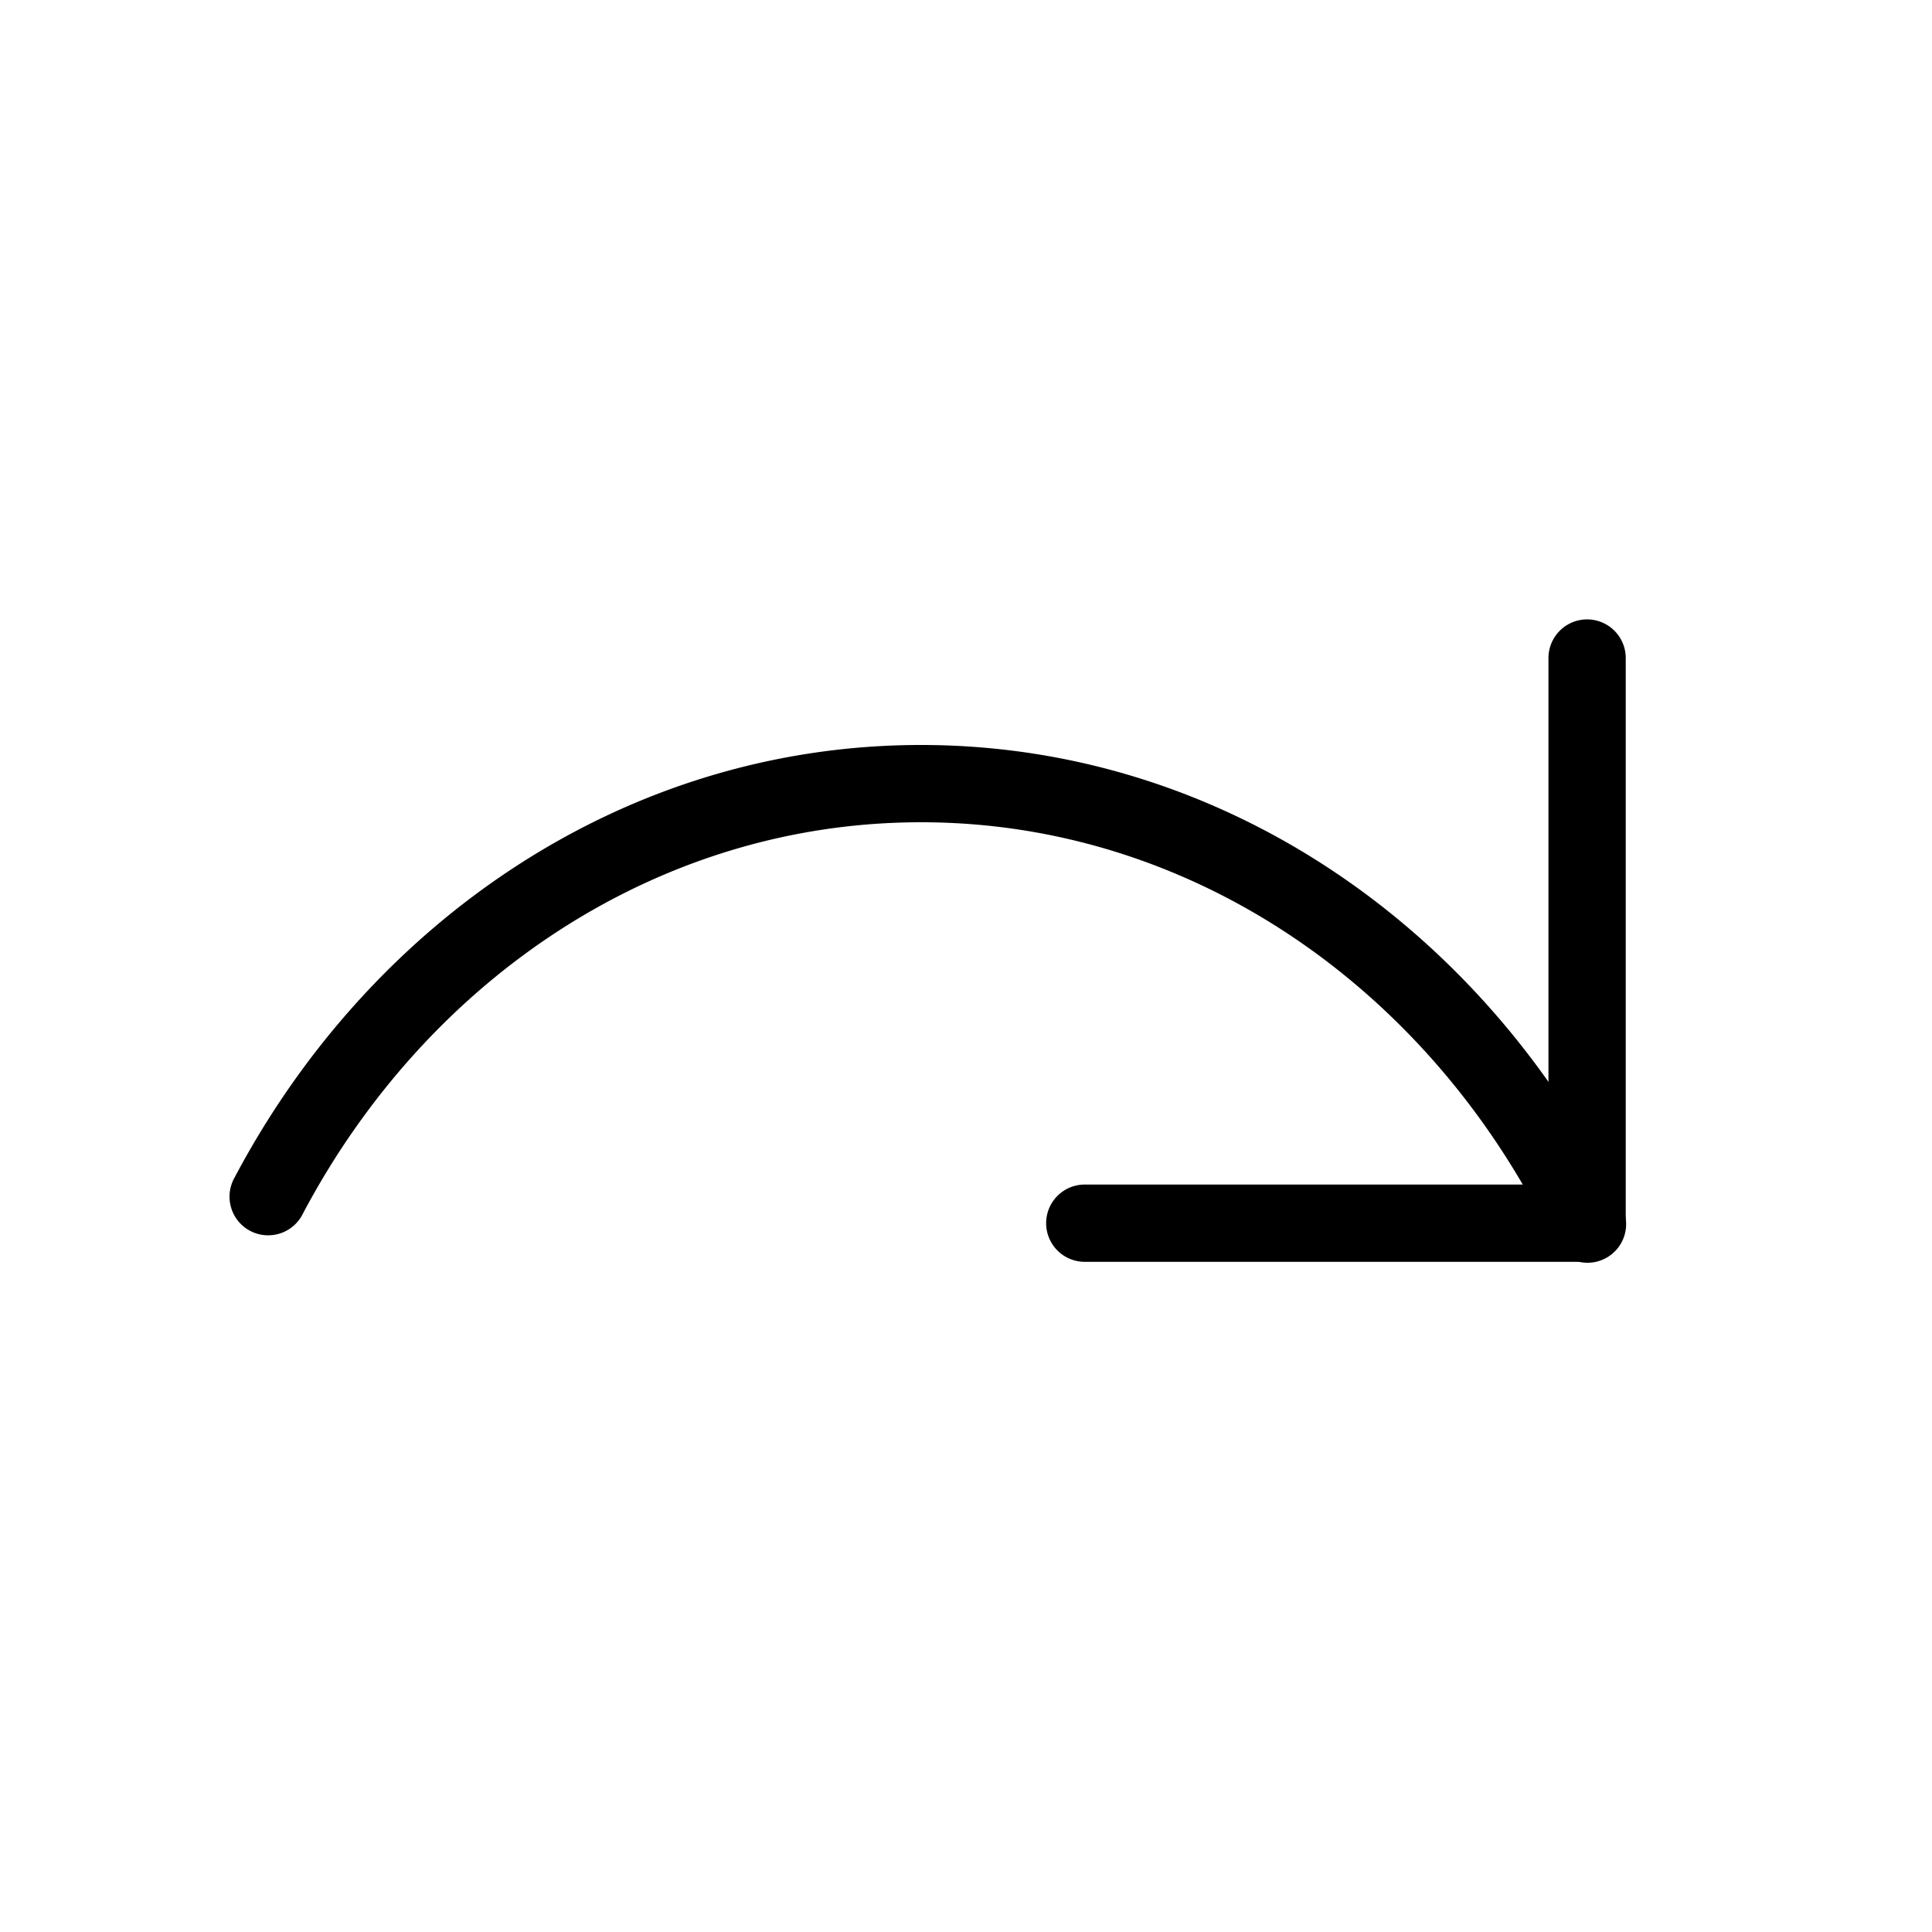
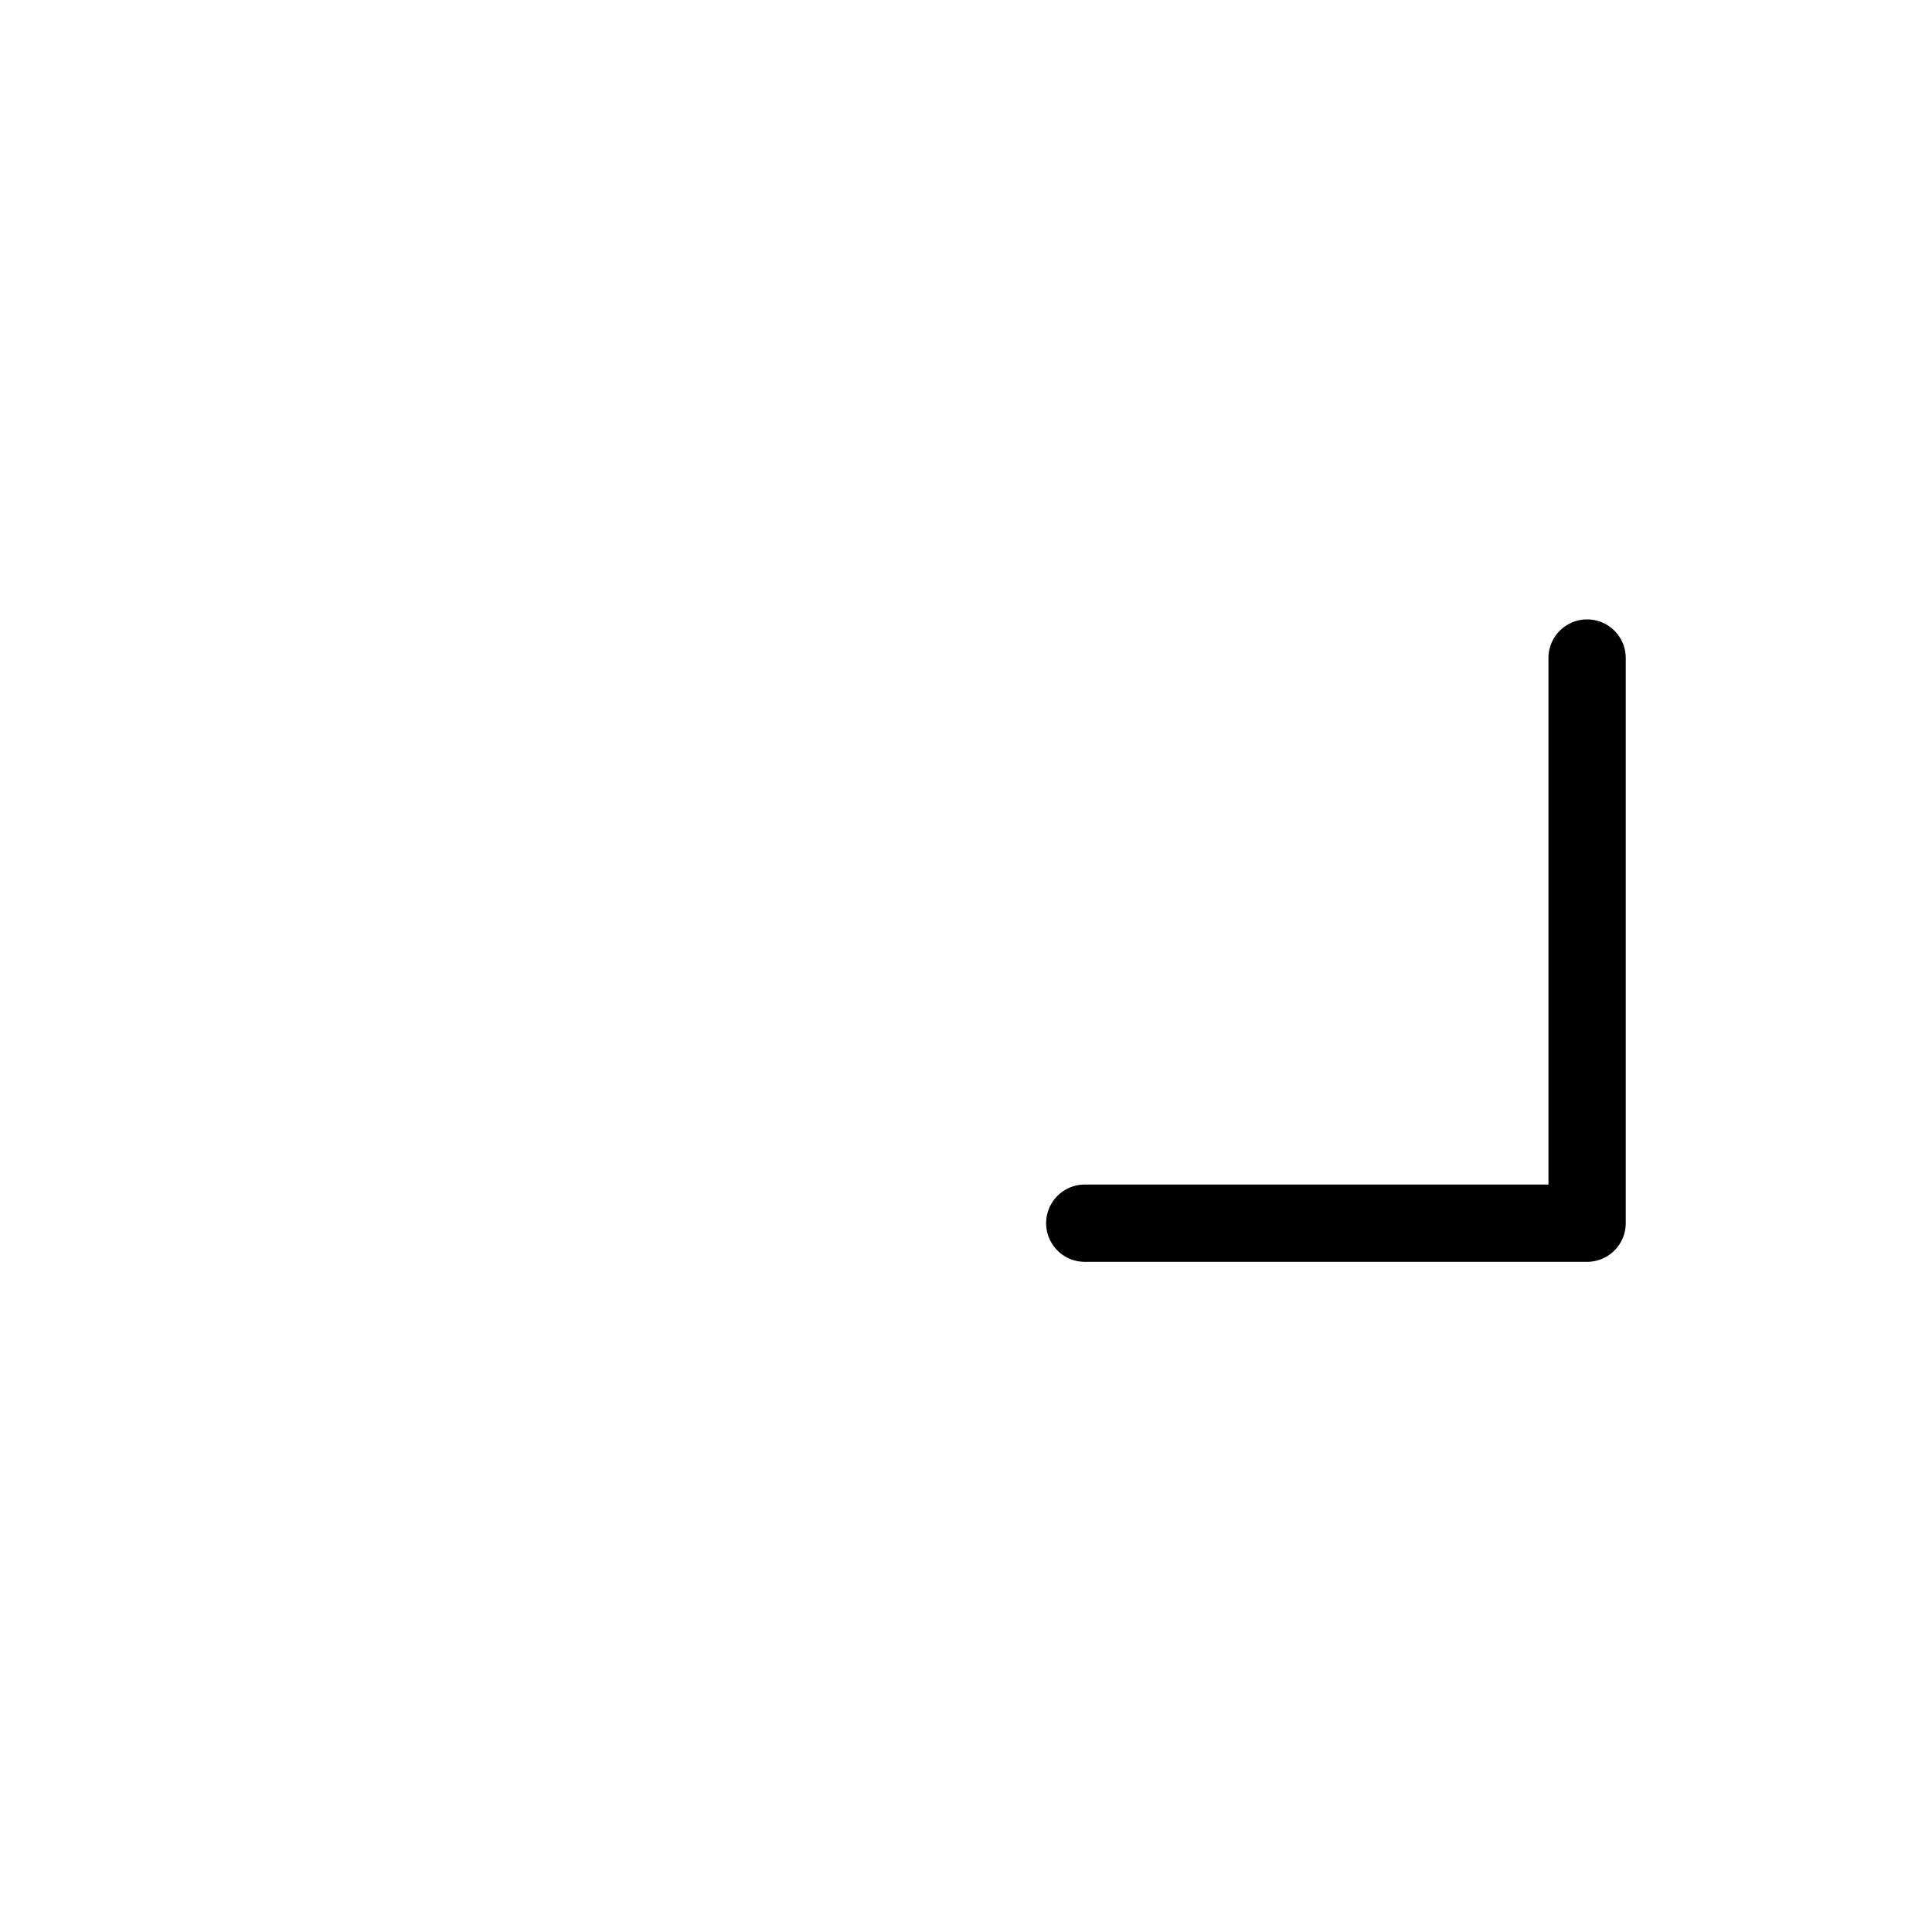
<svg xmlns="http://www.w3.org/2000/svg" width="25" height="25" fill="currentColor" viewBox="0 0 25 25">
-   <path fill="#000" fill-rule="evenodd" d="M11.918 10.64c3.519 0 6.604 2.17 8.168 5.405a.5.5 0 1 0 .9-.435c-1.708-3.533-5.116-5.97-9.068-5.97-3.815 0-7.124 2.269-8.885 5.602a.5.5 0 1 0 .884.467c1.611-3.048 4.604-5.069 8-5.069z" clip-rule="evenodd" />
  <path fill="#000" fill-rule="evenodd" d="M20.537 8.015a.5.5 0 0 0-.5.5v6.813h-6a.5.5 0 1 0 0 1h6.5a.5.5 0 0 0 .5-.5V8.515a.5.5 0 0 0-.5-.5z" clip-rule="evenodd" />
</svg>